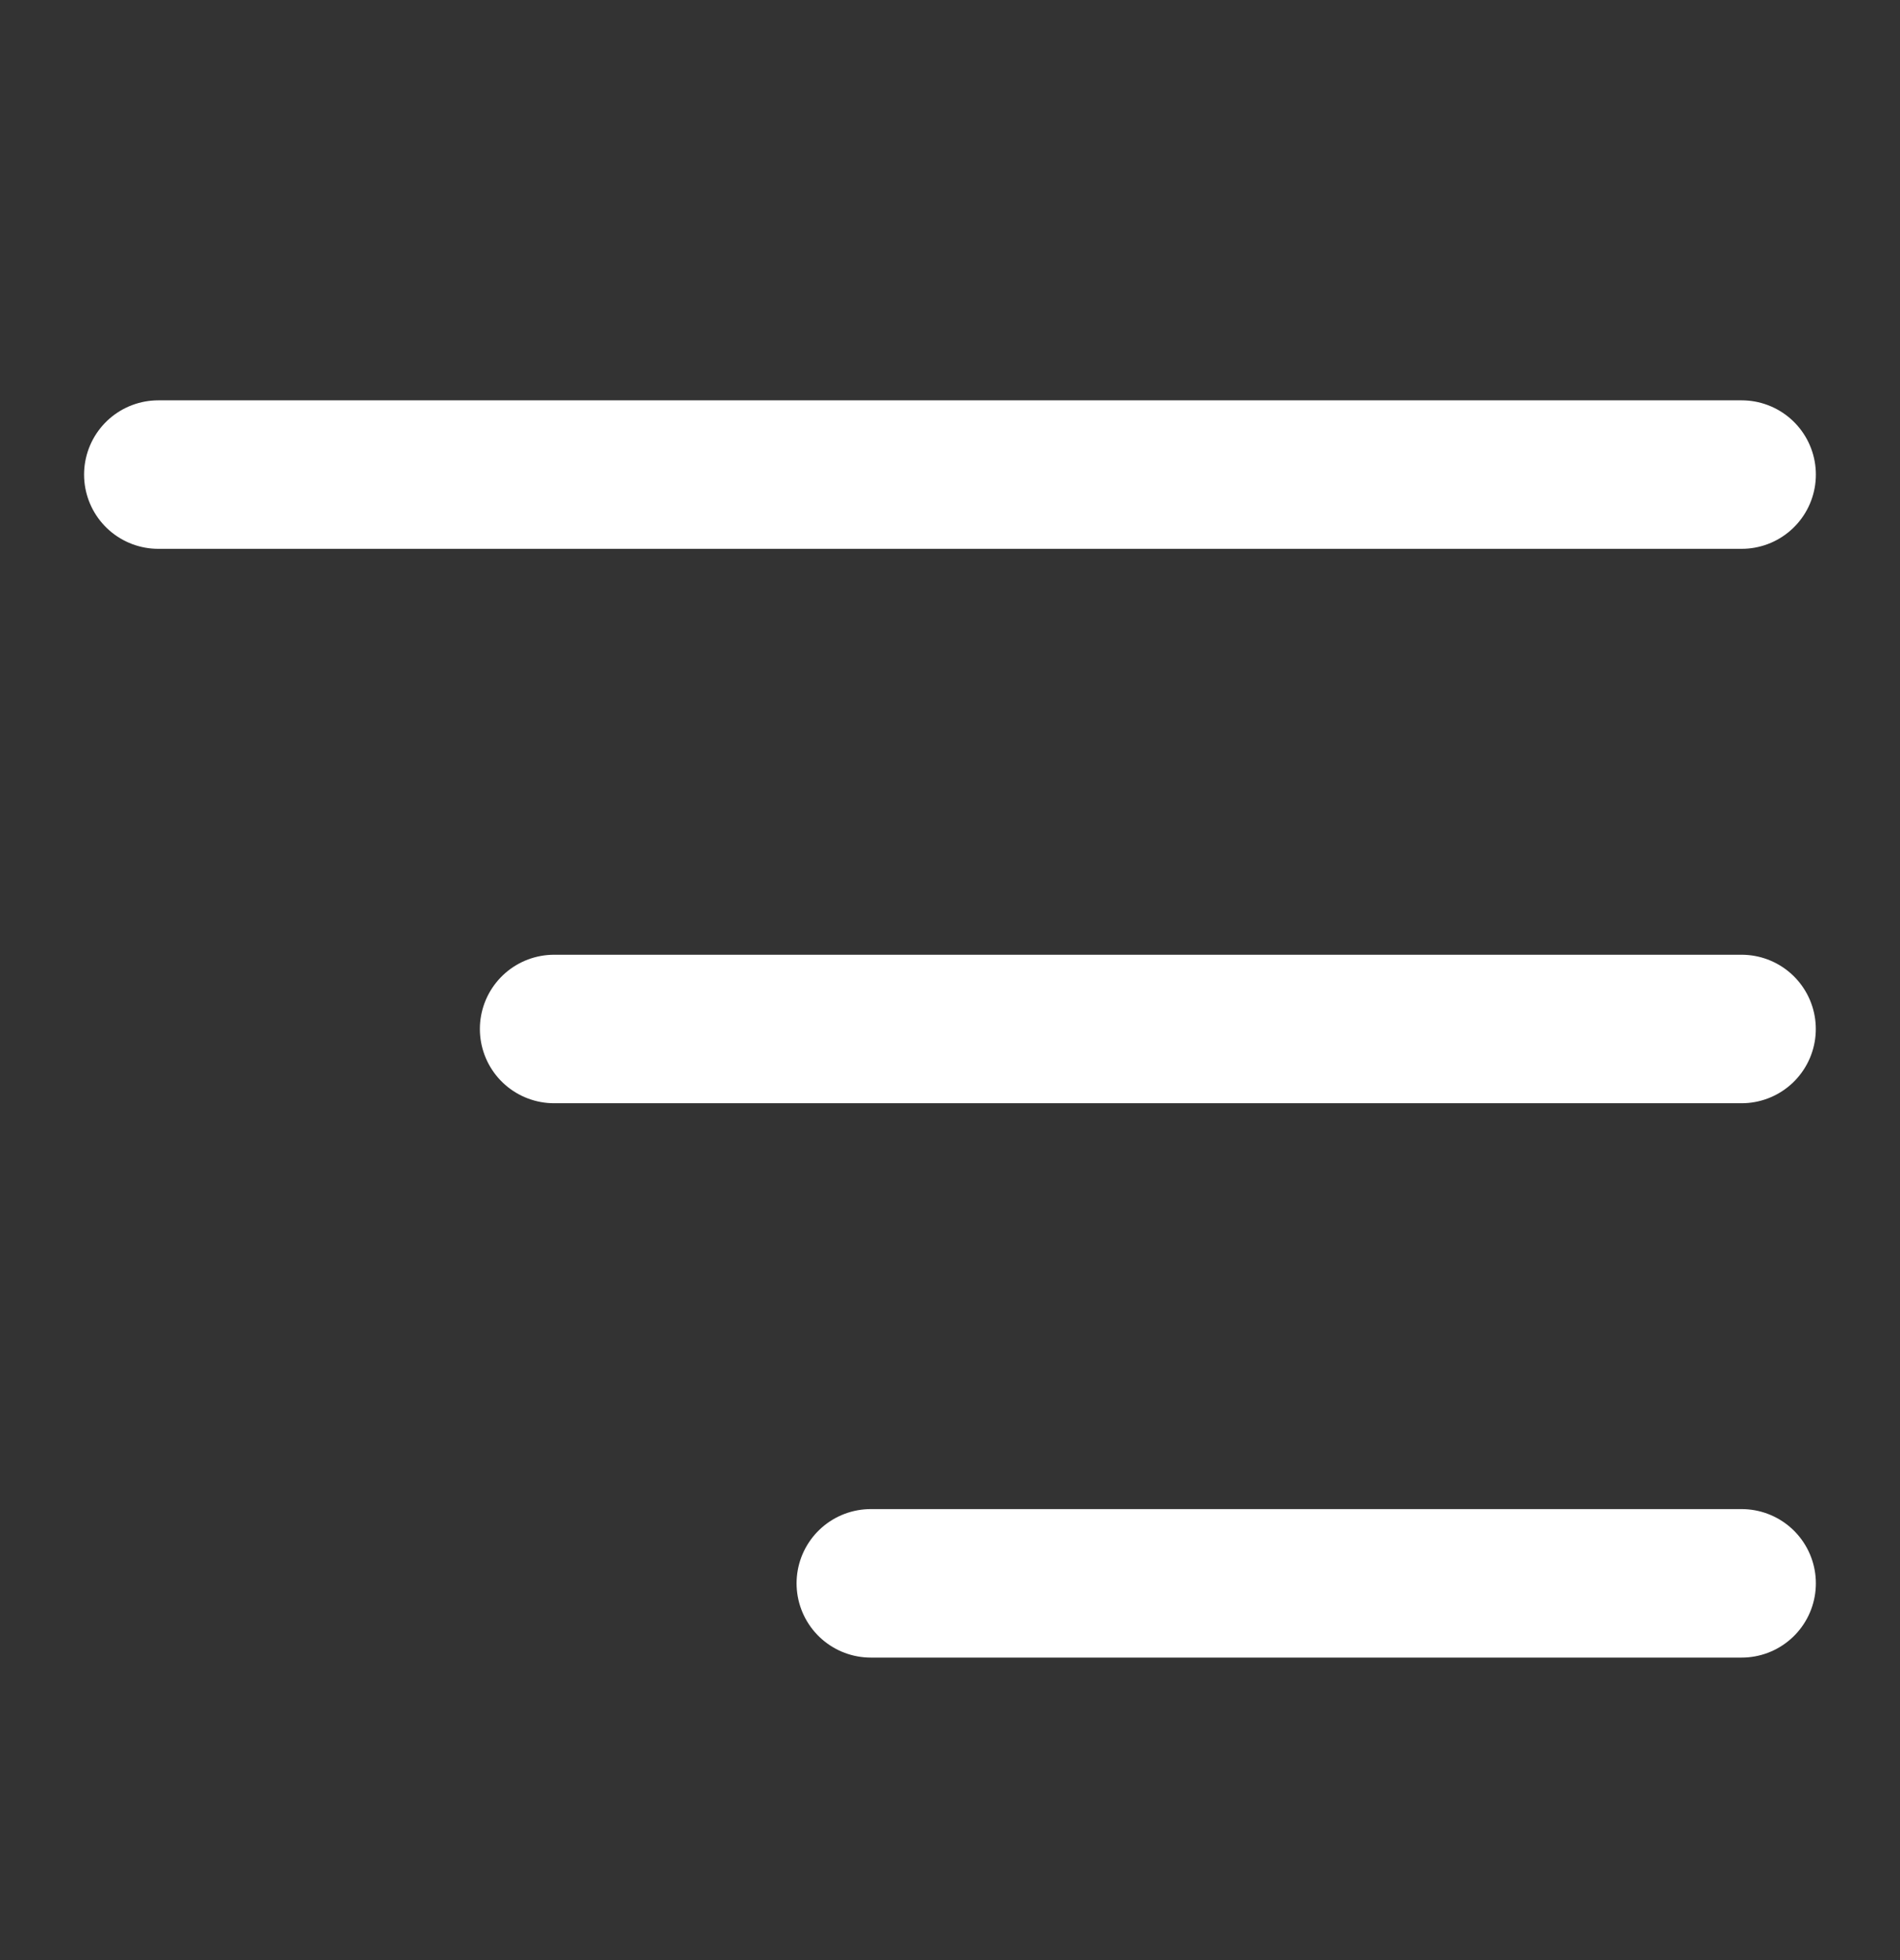
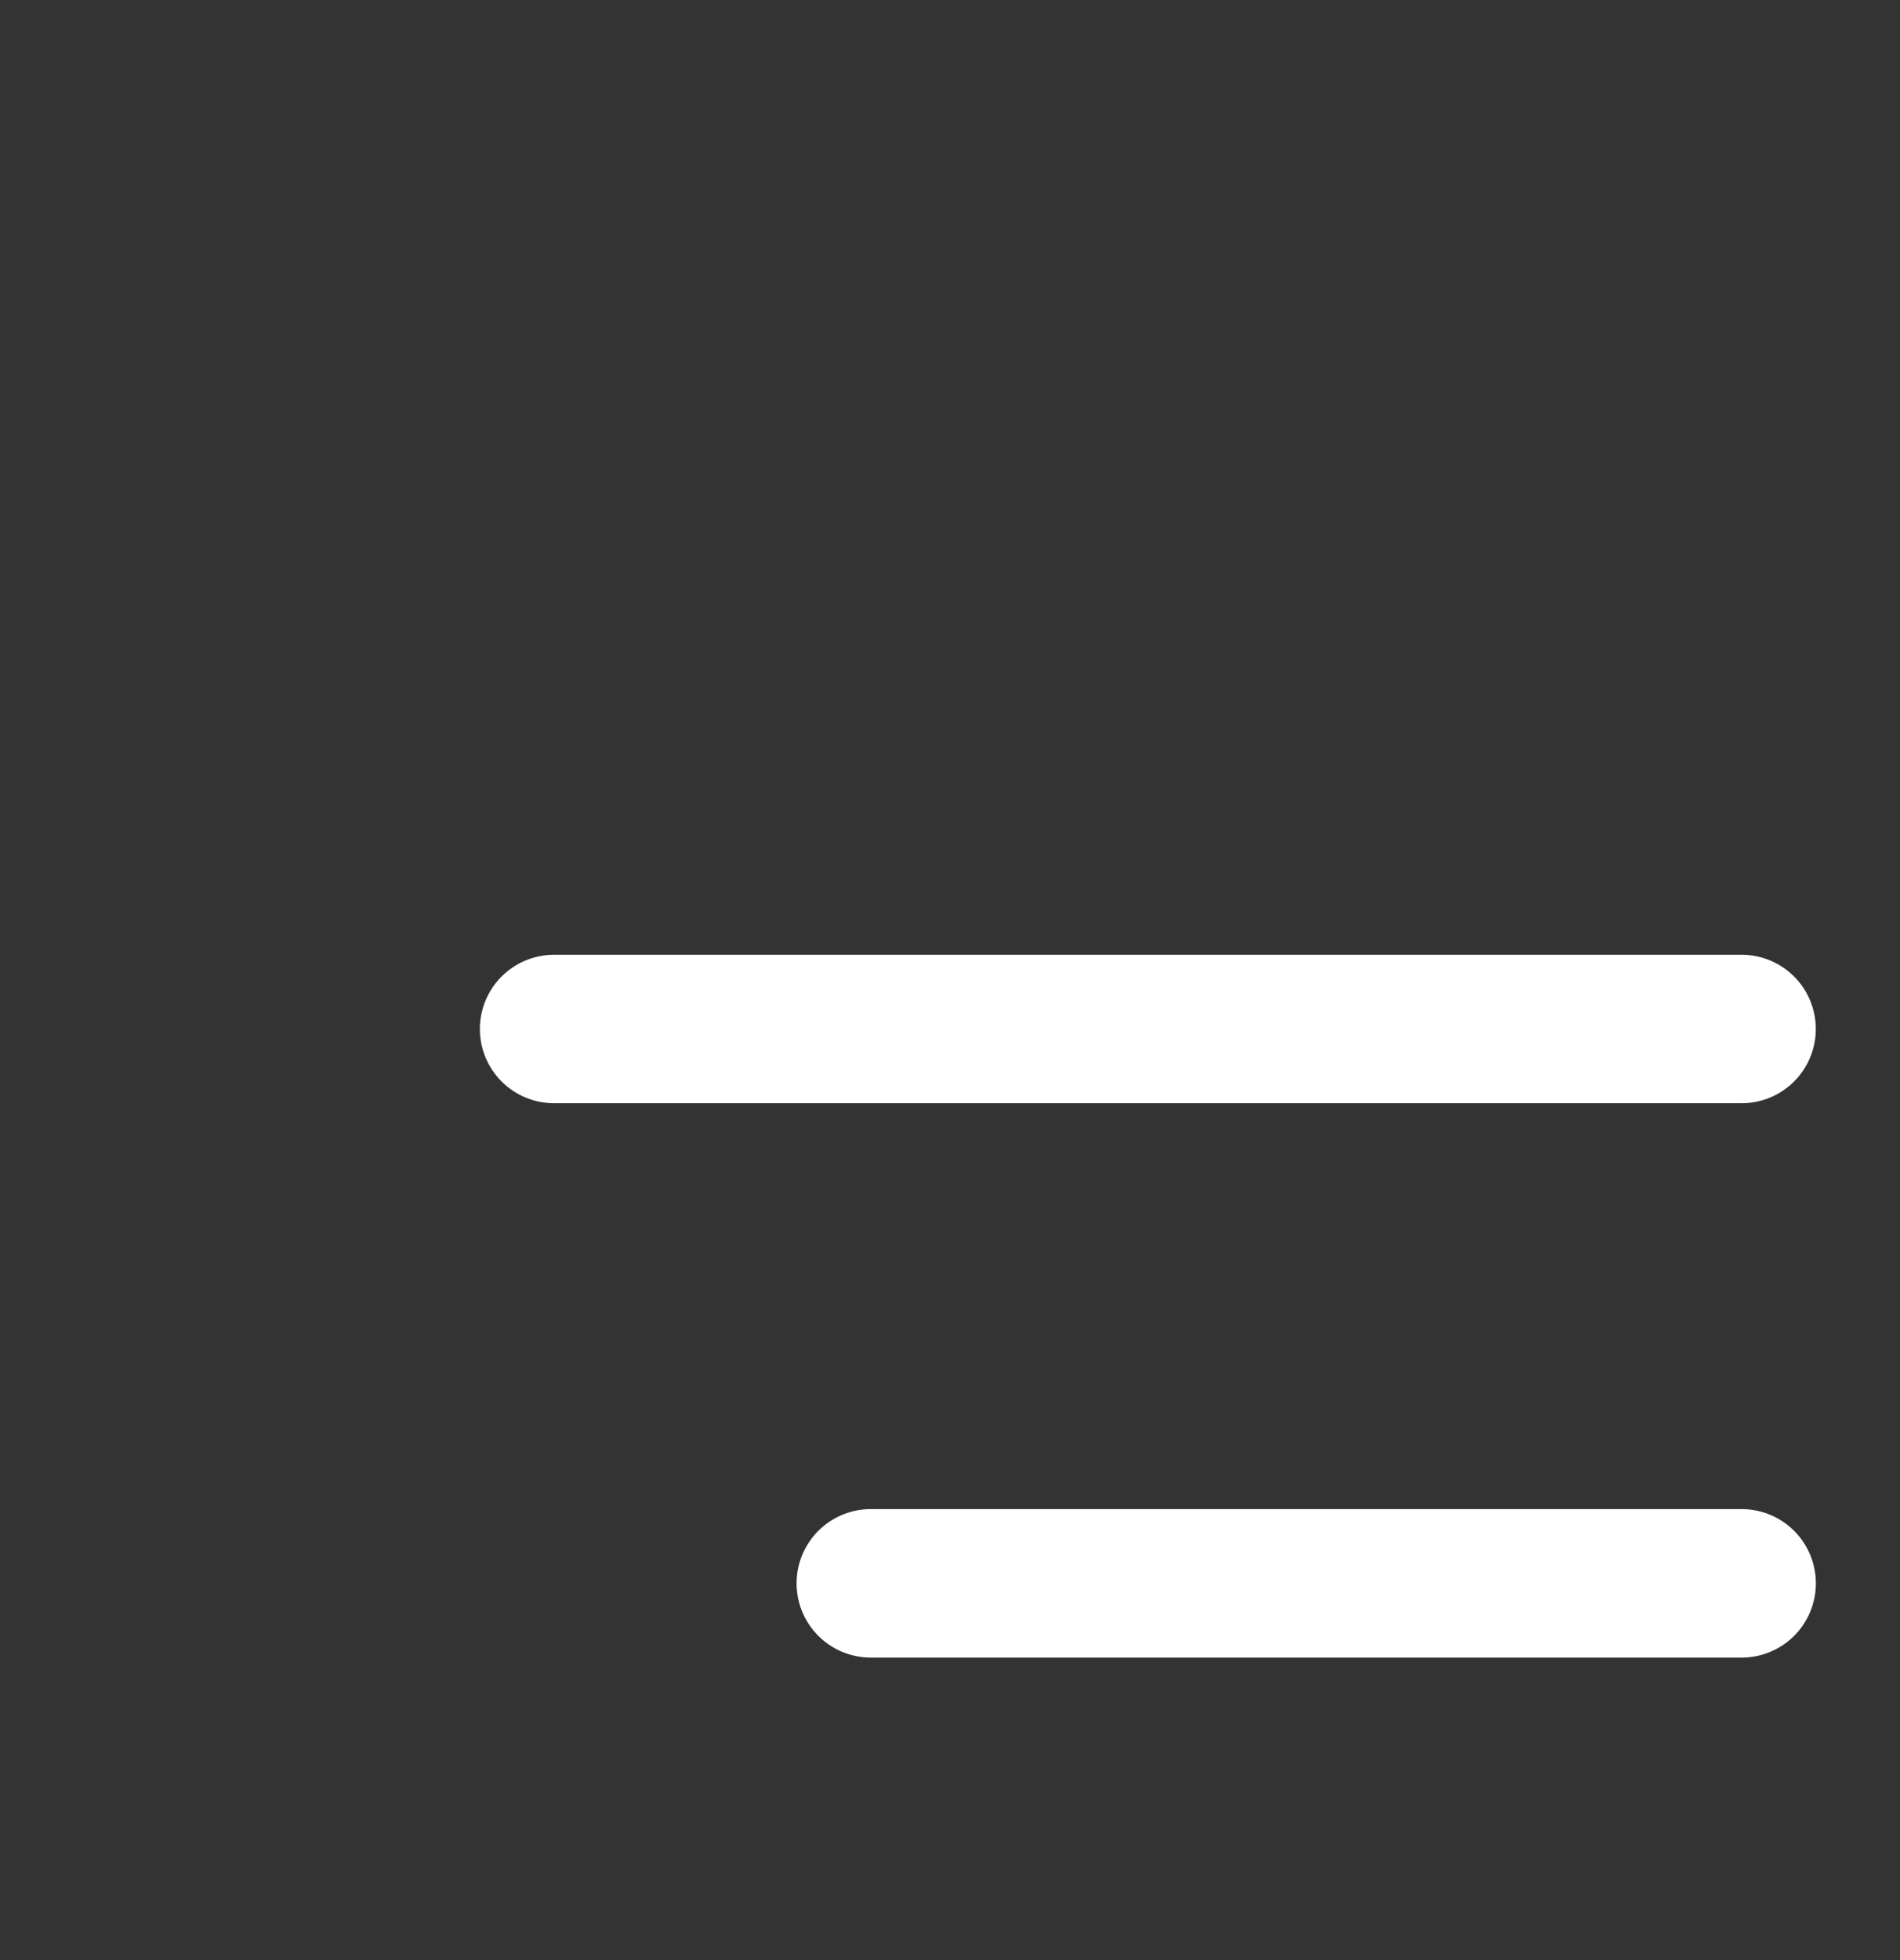
<svg xmlns="http://www.w3.org/2000/svg" width="32" height="33" viewBox="0 0 32 33" fill="none">
  <rect x="0" y="0" width="32" height="33" fill="#333333" stroke="none" />
  <g id="Group 18">
    <g id="Group 17">
-       <path id="Line 3" d="M2.666 7.99L29.333 7.99" stroke="white" stroke-width="2.5" stroke-linecap="round" />
      <path id="Line 4" d="M9.332 17.324H29.332" stroke="white" stroke-width="2.5" stroke-linecap="round" />
      <path id="Line 5" d="M14.666 26.657H29.333" stroke="white" stroke-width="2.5" stroke-linecap="round" />
    </g>
  </g>
</svg>